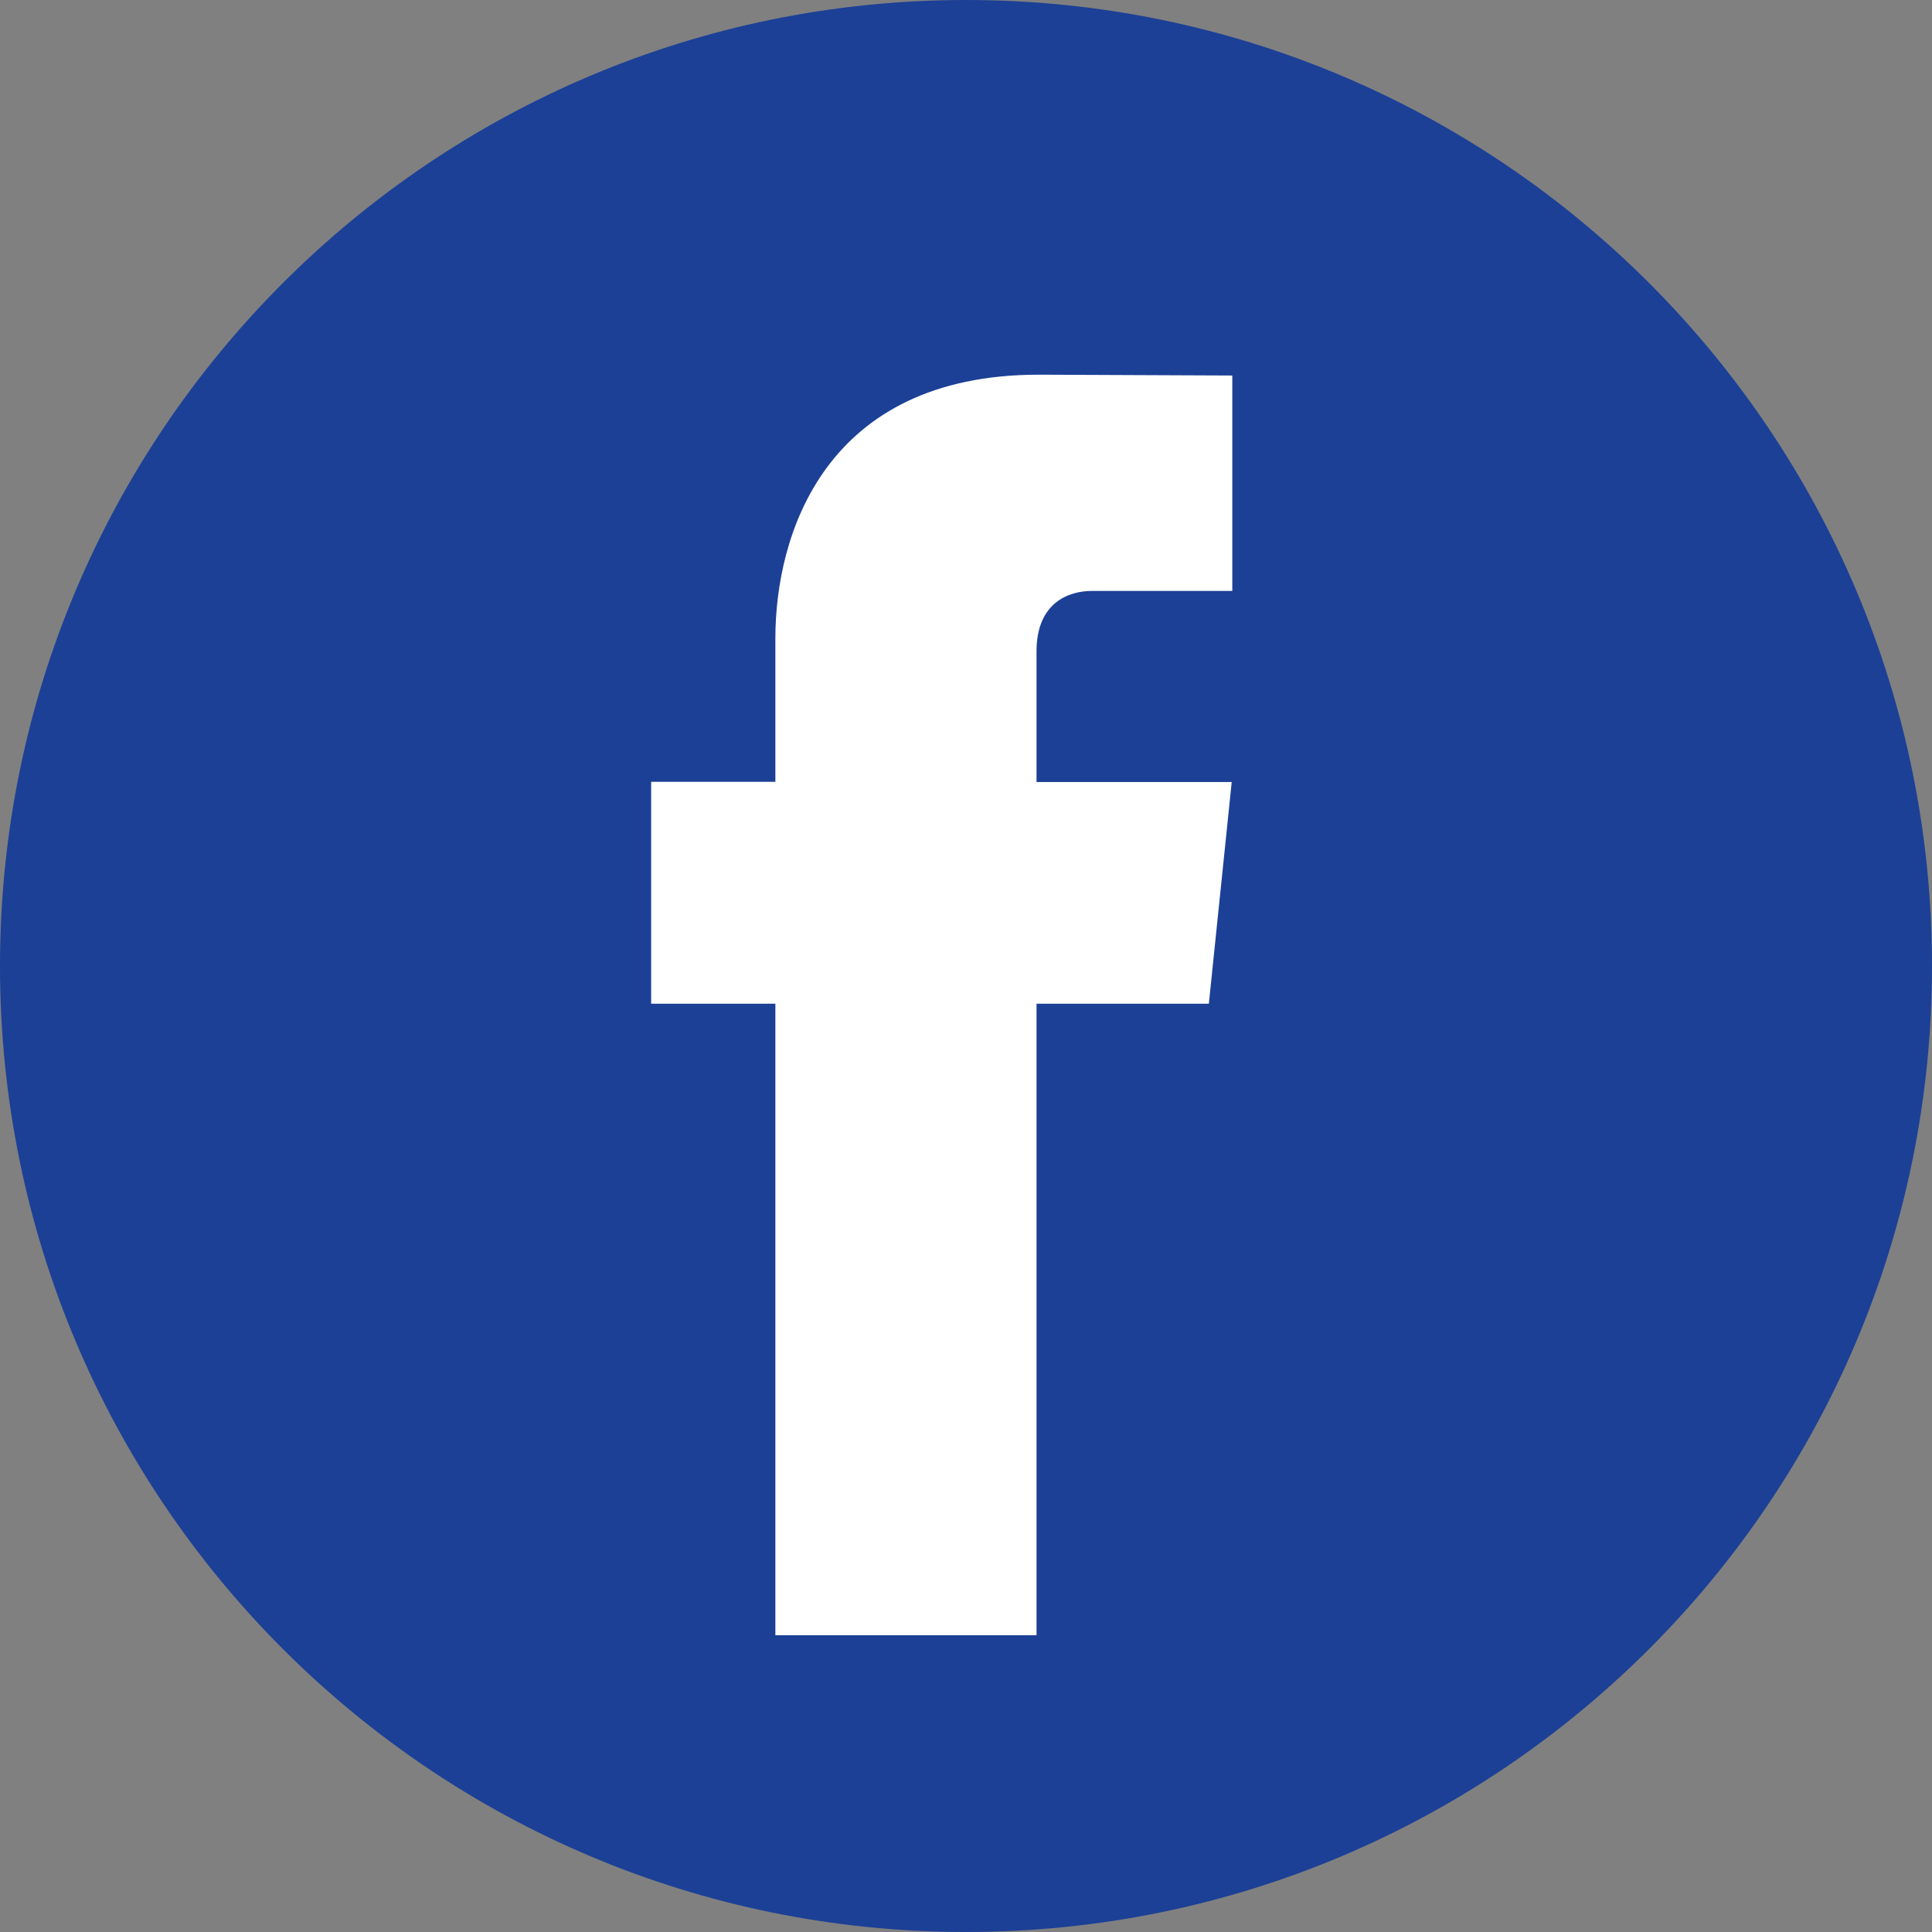
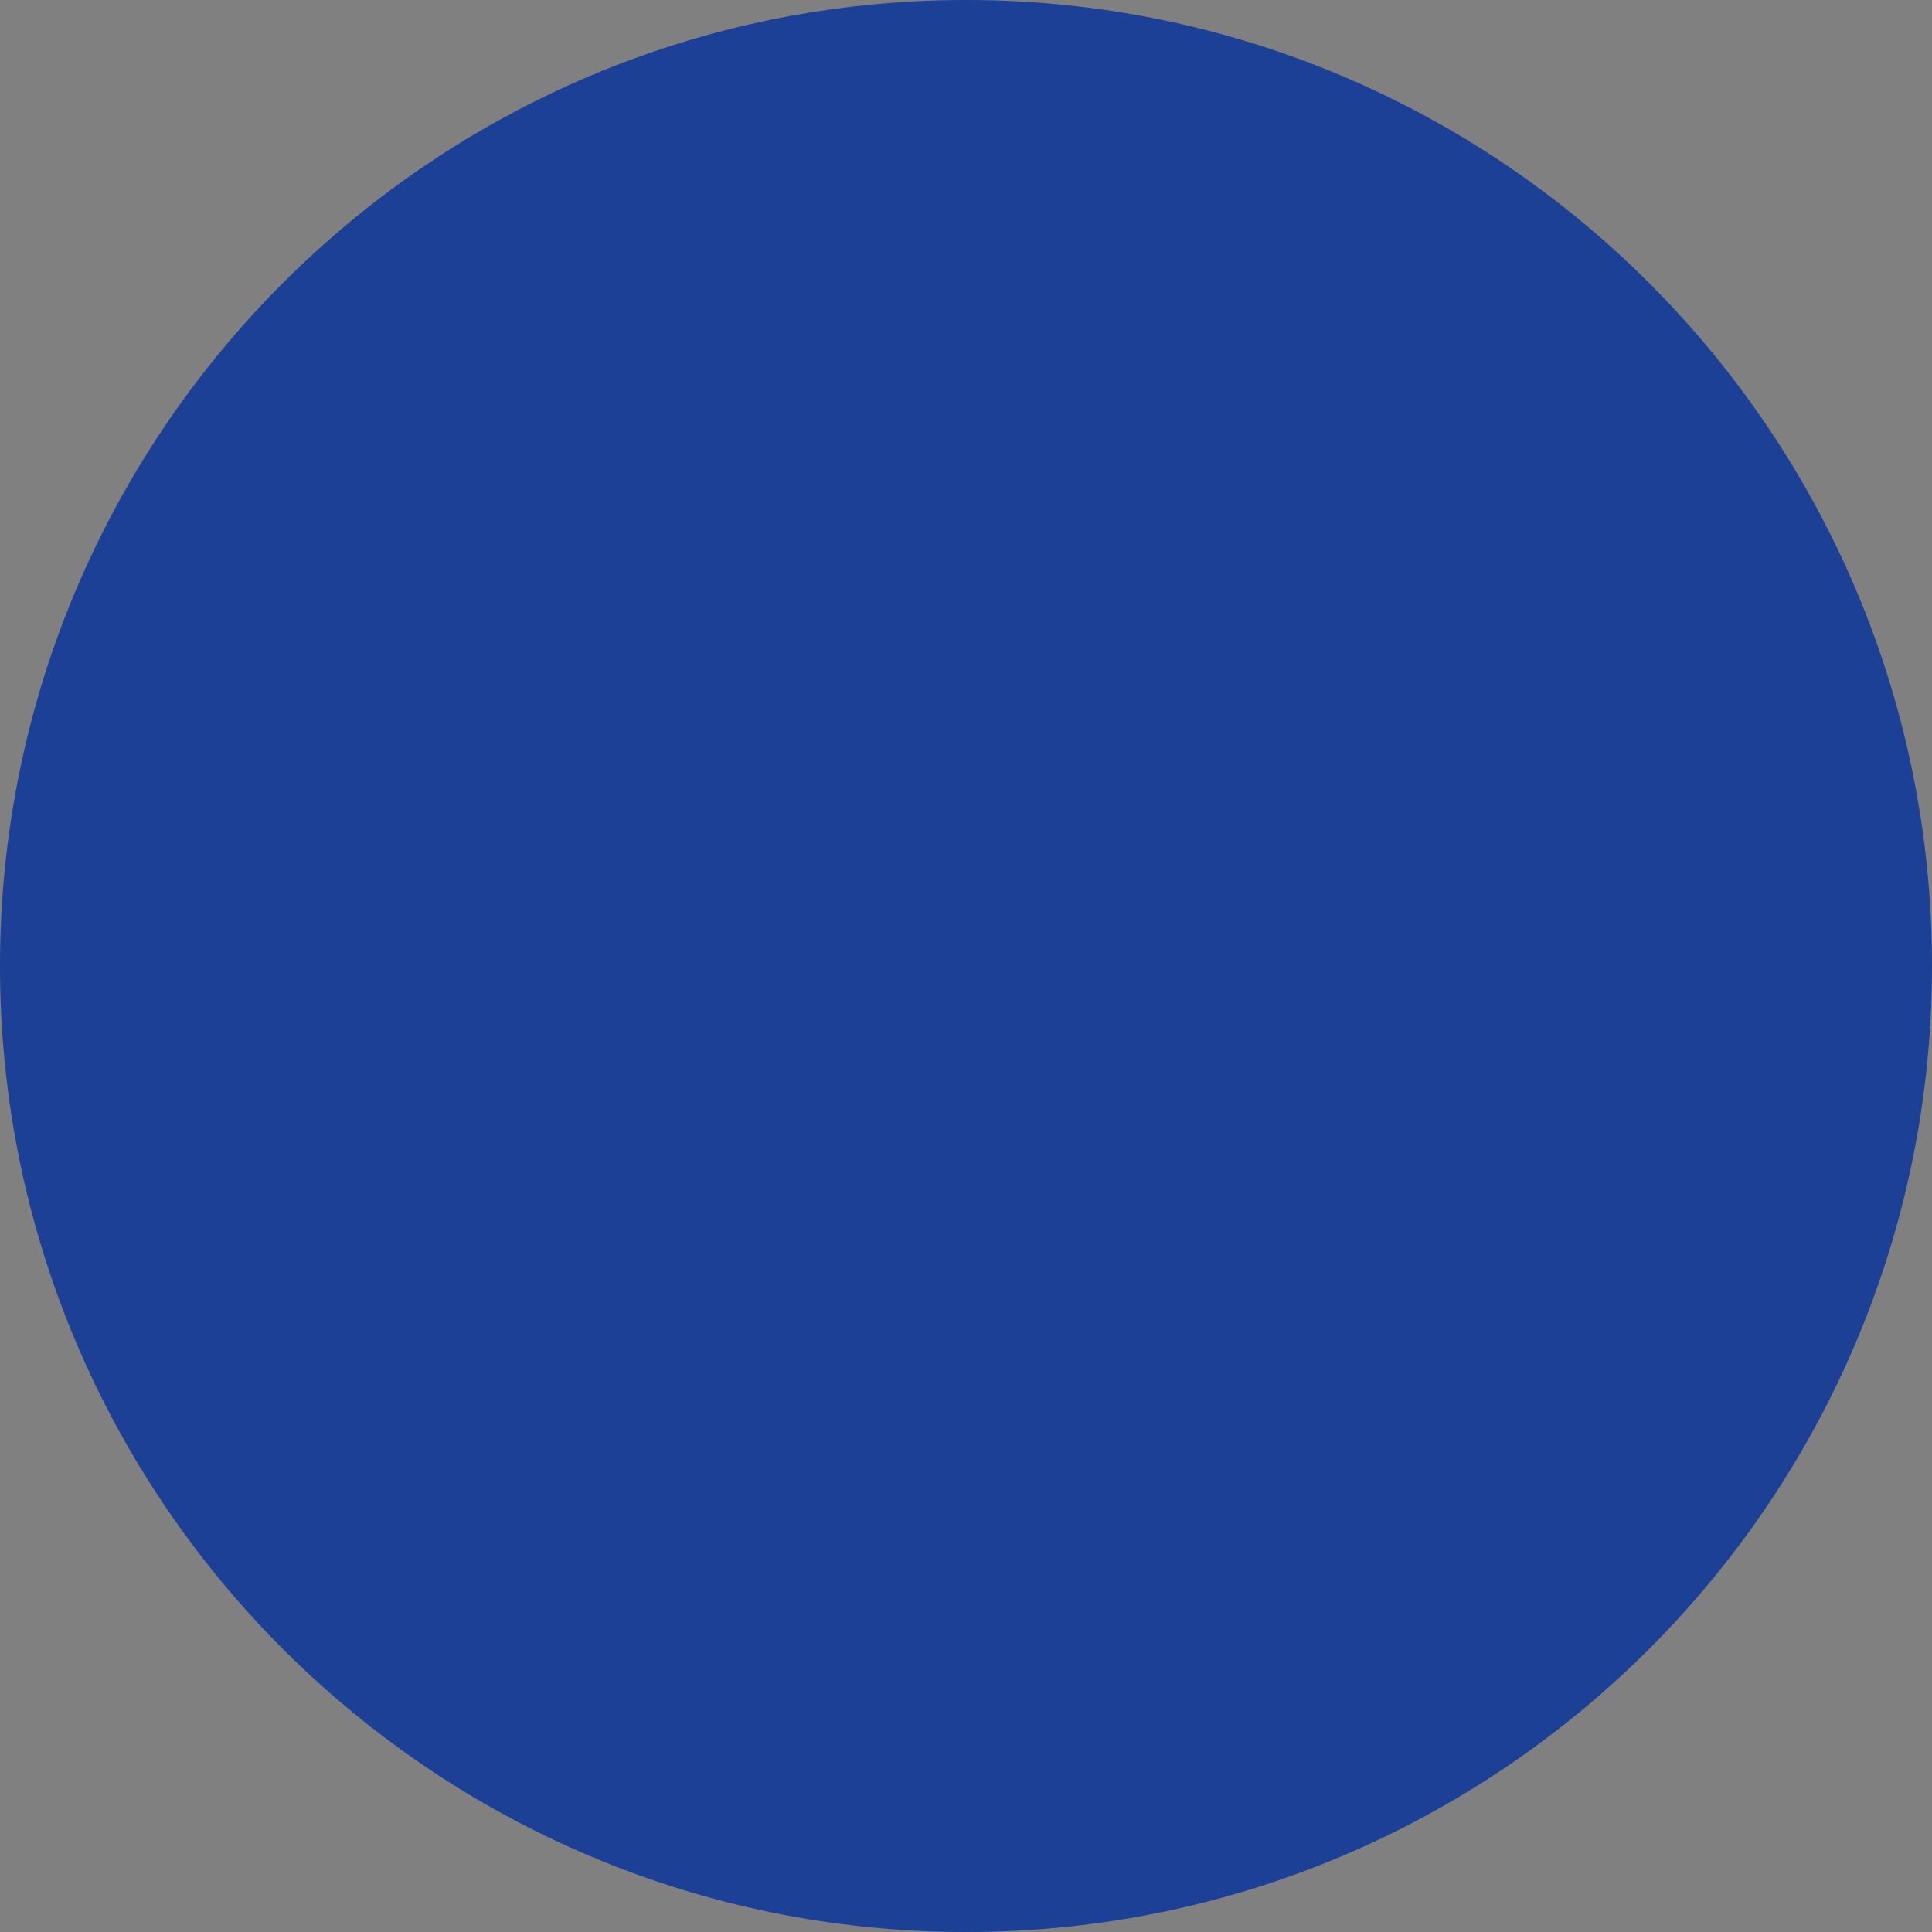
<svg xmlns="http://www.w3.org/2000/svg" width="30" height="30" viewBox="0 0 30 30" fill="none">
  <rect x="0" y="0" width="30" height="30" fill="#808080" stroke="none" />
  <path d="M15 30C23.284 30 30 23.284 30 15C30 6.716 23.284 0 15 0C6.716 0 0 6.716 0 15C0 23.284 6.716 30 15 30Z" fill="#1C4096" />
-   <path d="M18.771 15.586H16.095V25.392H12.04V15.586H10.111V12.14H12.04V9.91C12.04 8.315 12.797 5.818 16.131 5.818L19.135 5.831V9.176H16.955C16.598 9.176 16.095 9.354 16.095 10.115V12.143H19.126L18.771 15.586Z" fill="white" />
</svg>